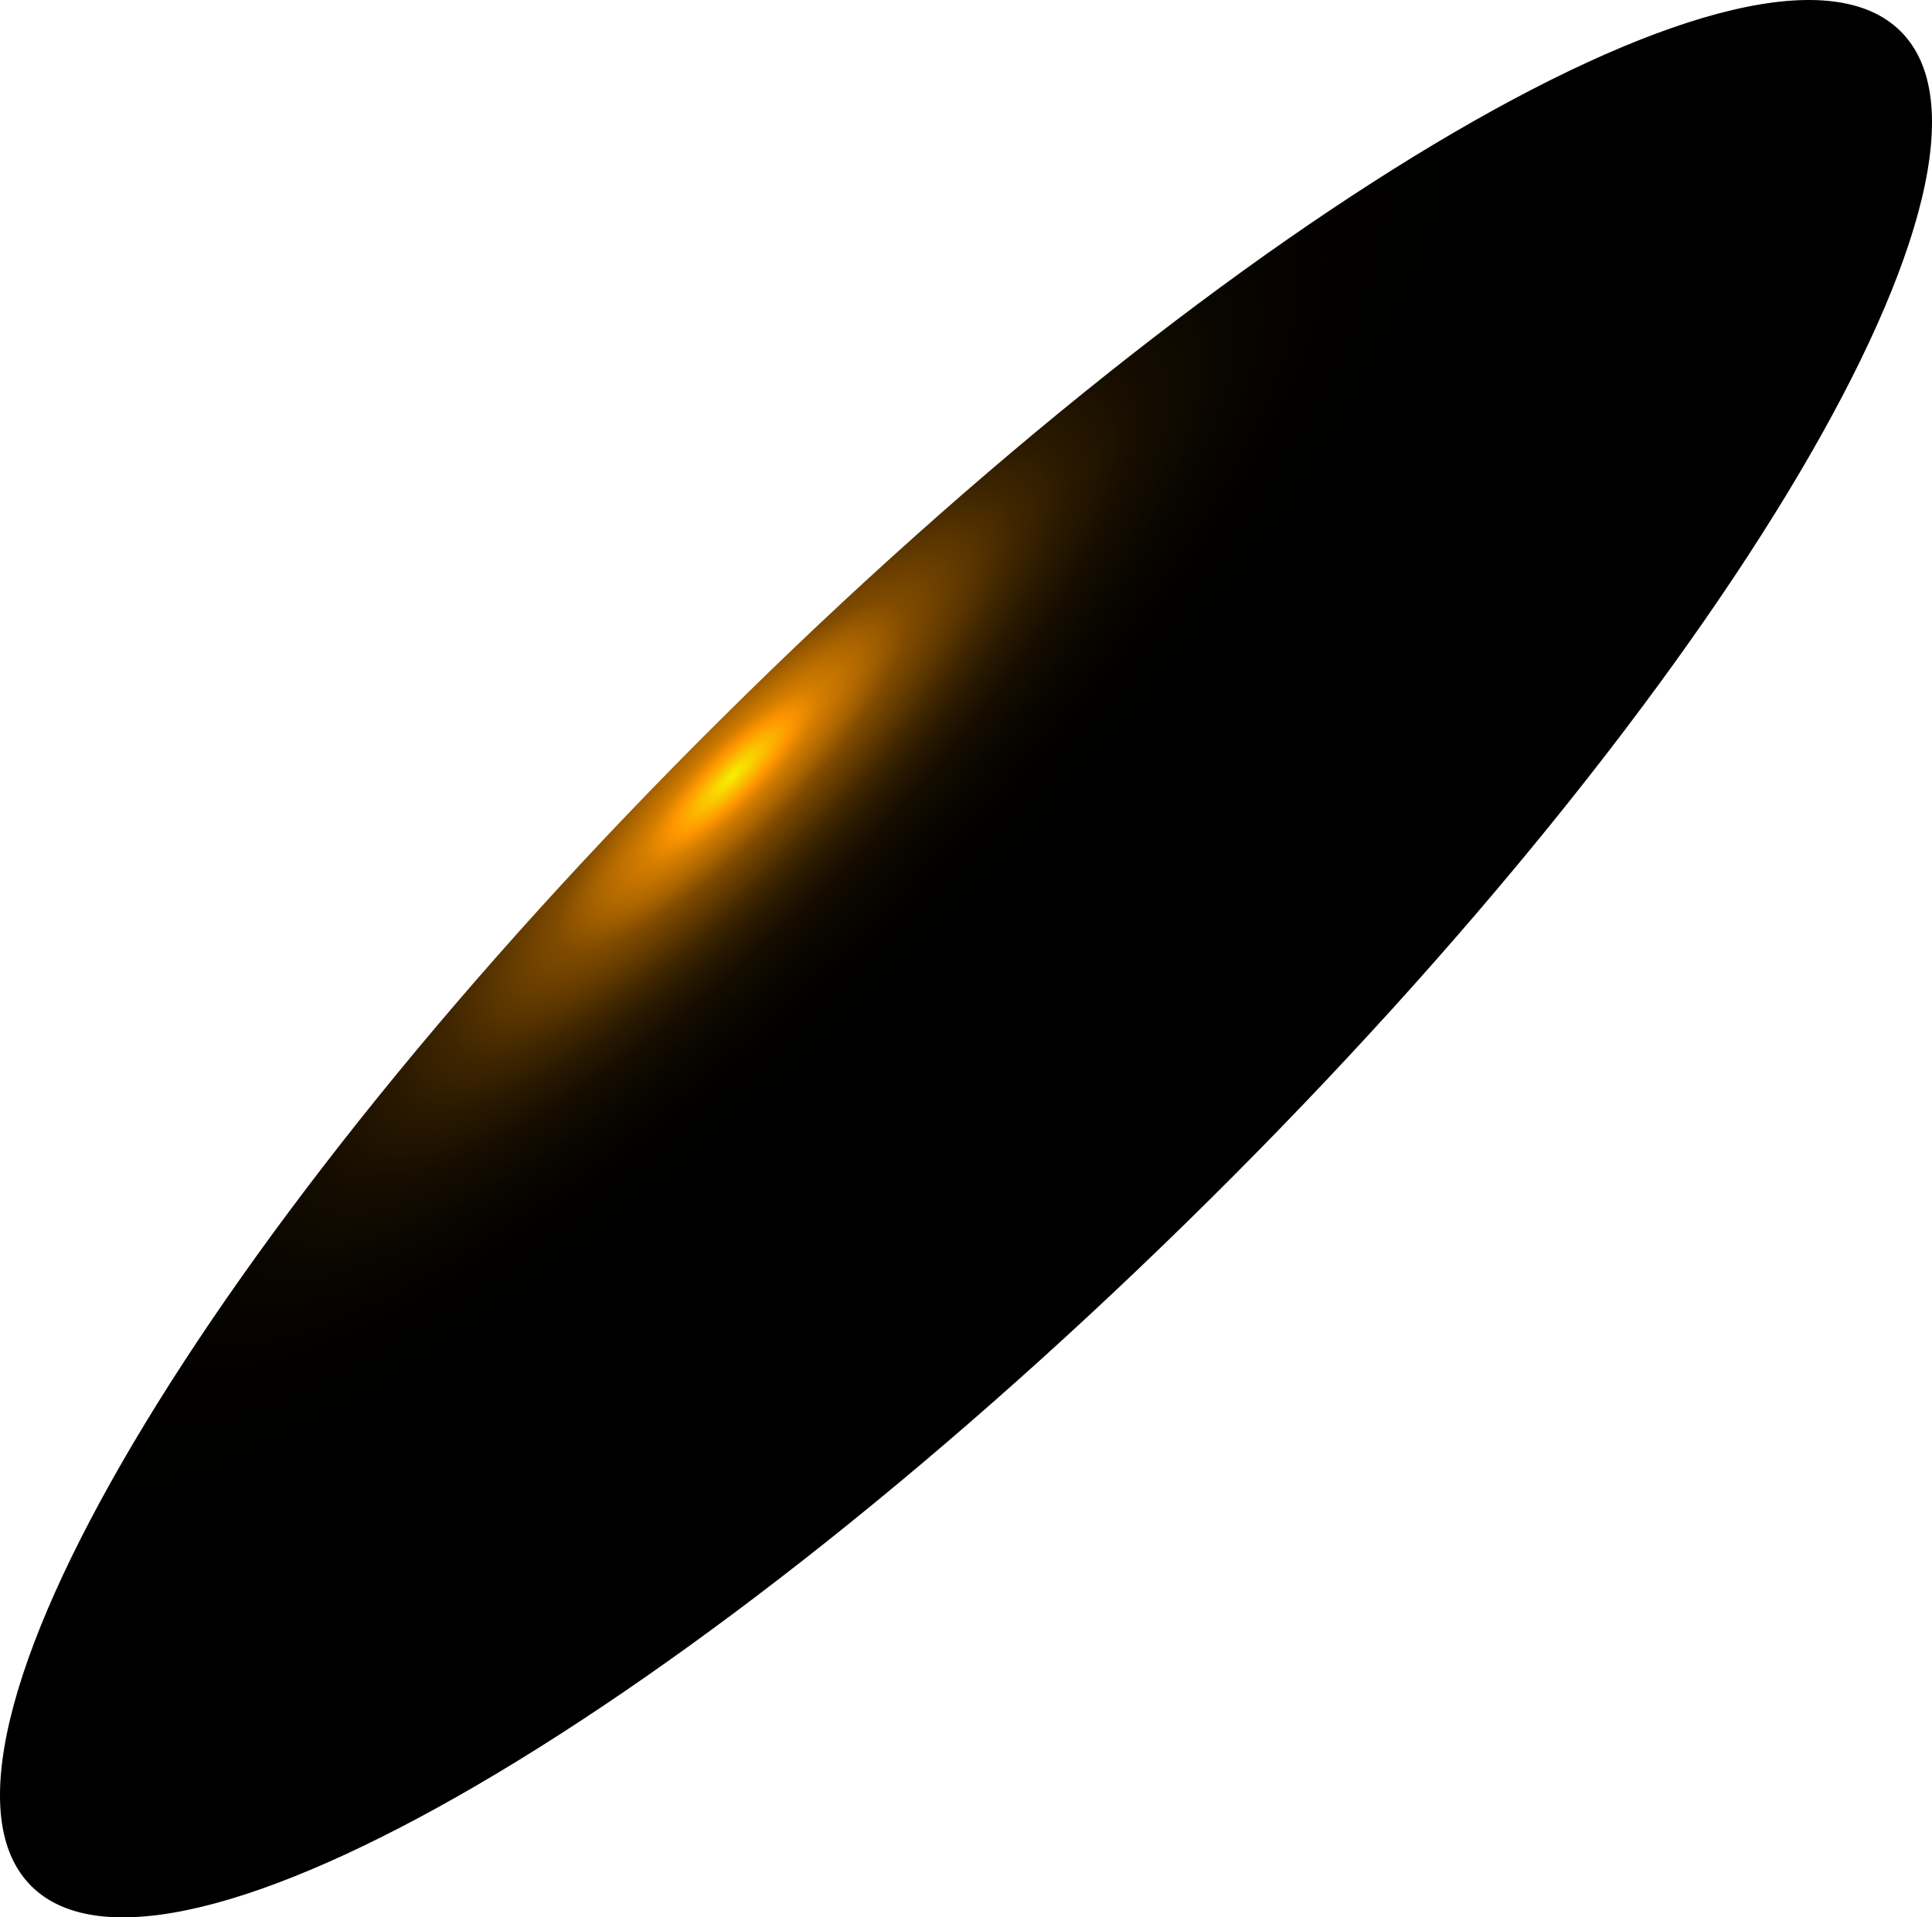
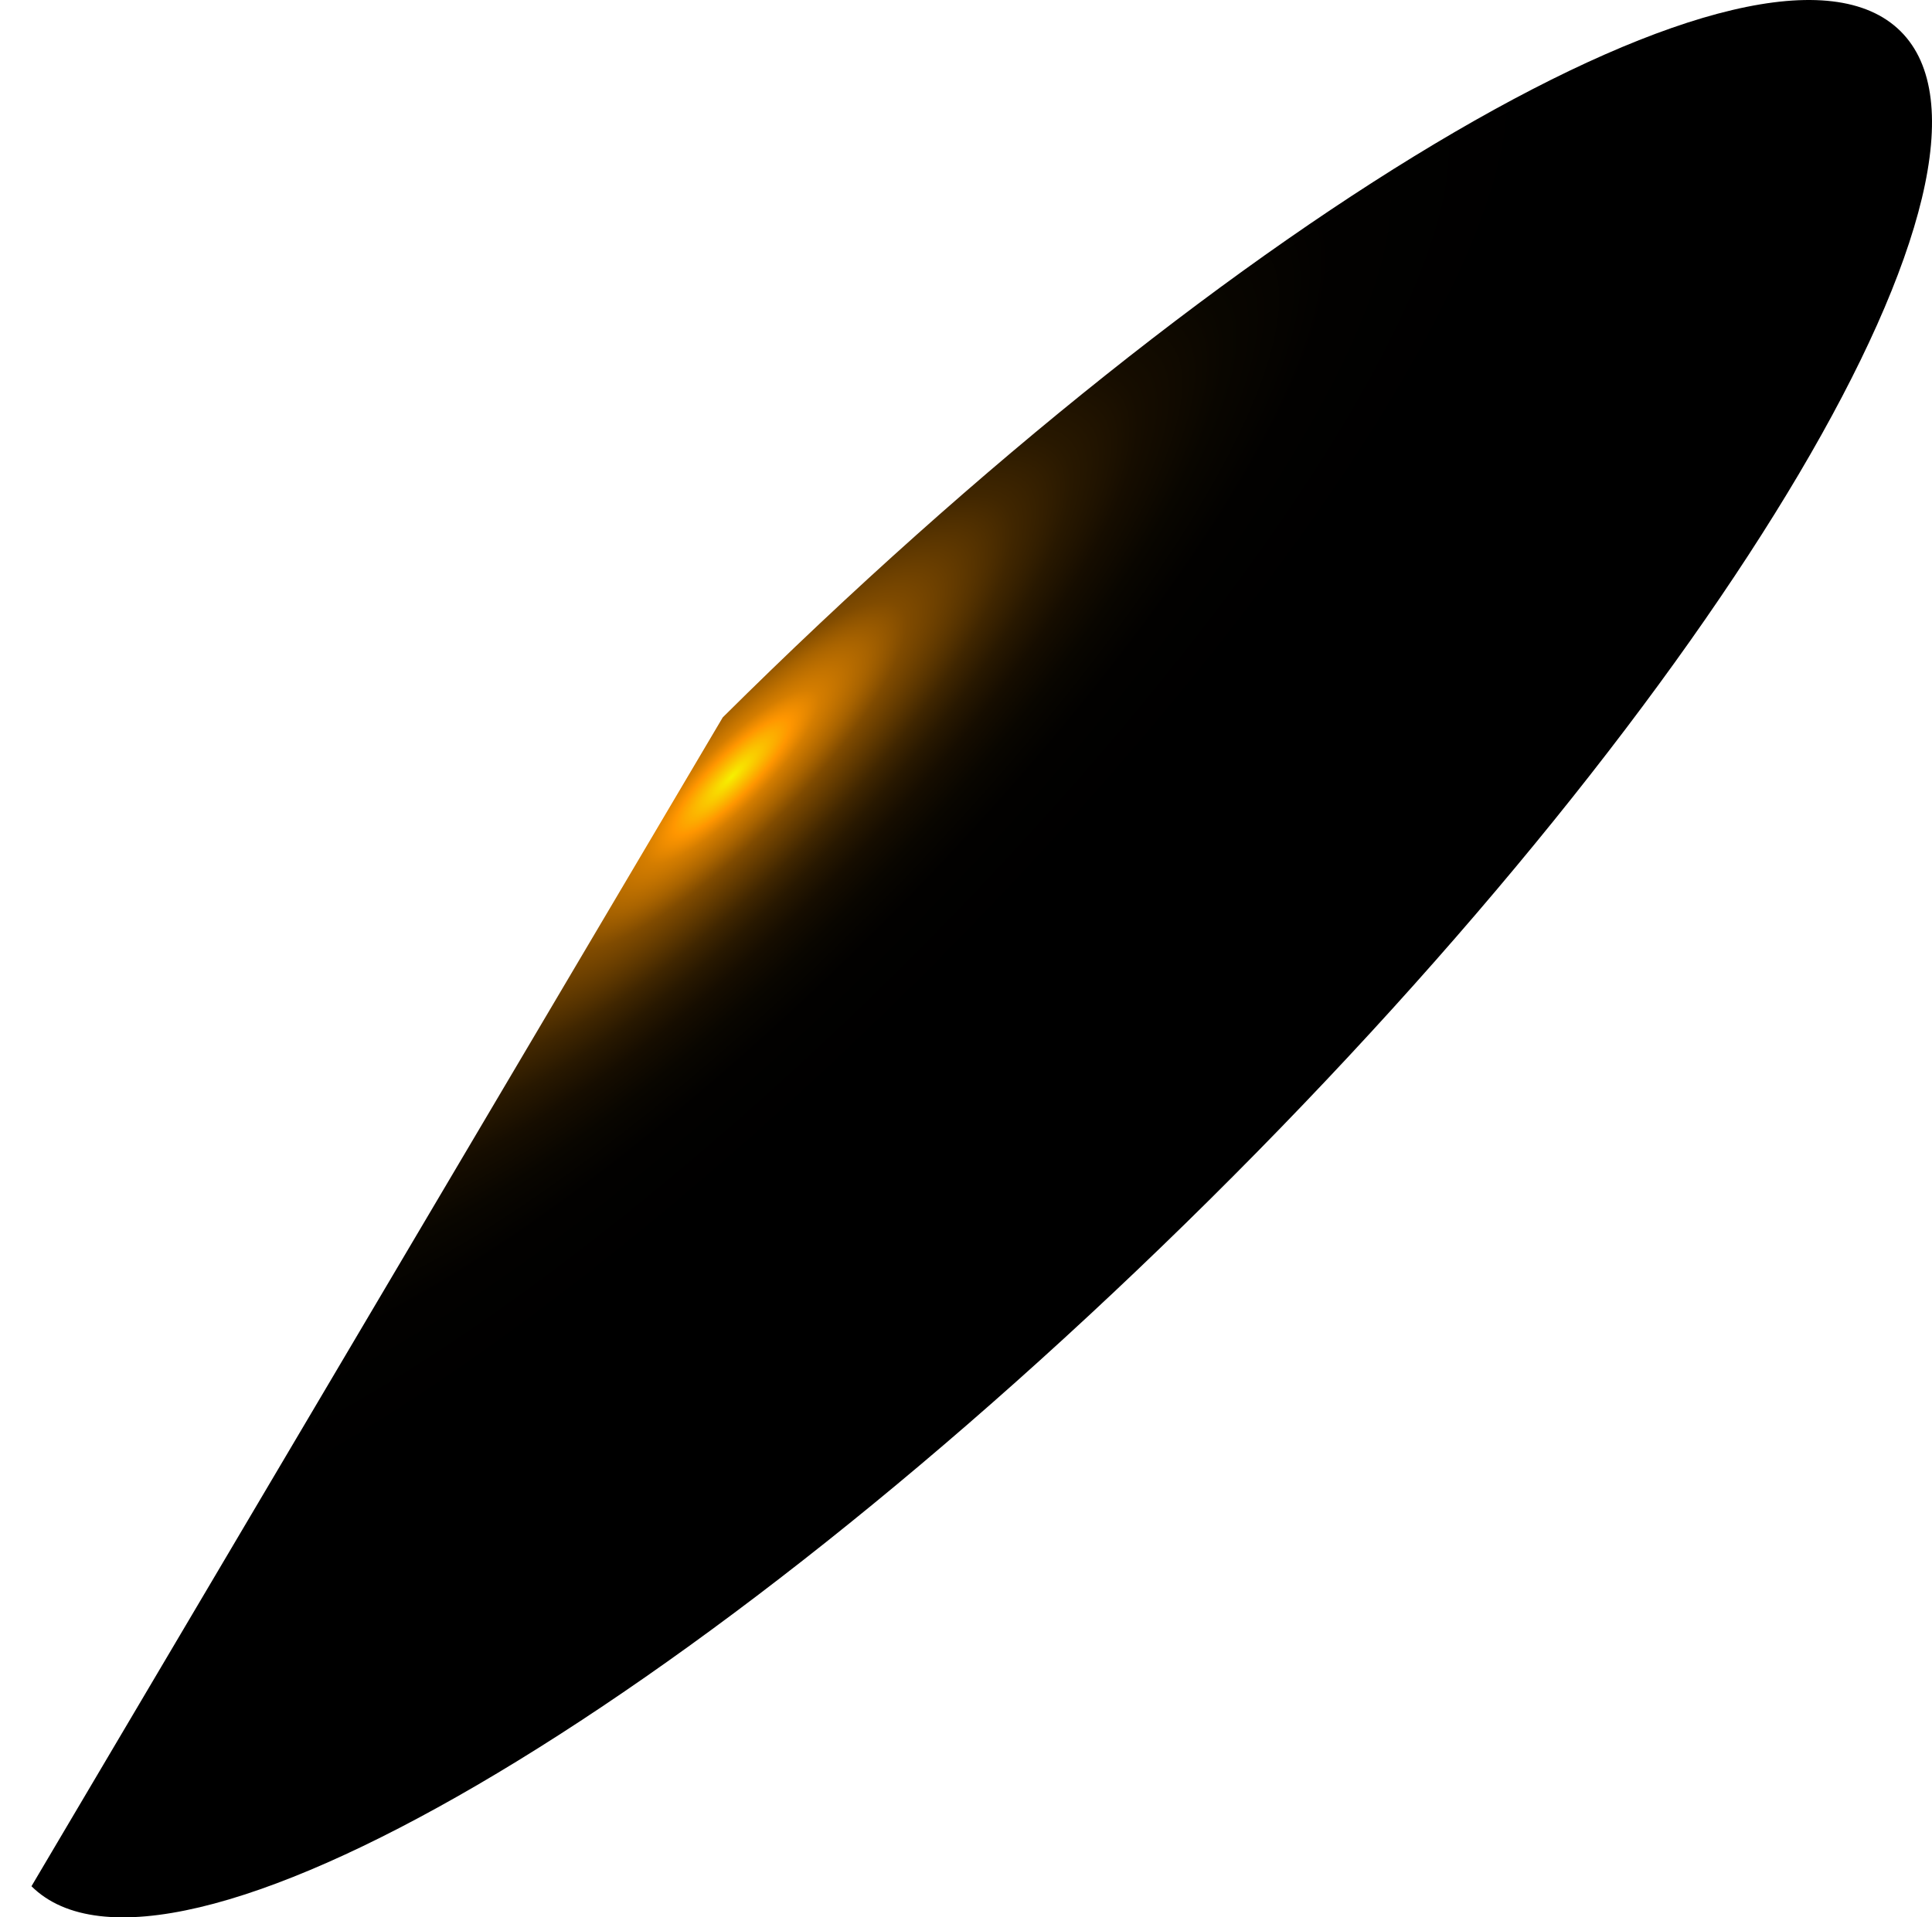
<svg xmlns="http://www.w3.org/2000/svg" fill="none" height="100%" overflow="visible" preserveAspectRatio="none" style="display: block;" viewBox="0 0 69.447 68.933" width="100%">
-   <path d="M25.98 25.791C44.539 7.359 63.477 -3.676 68.316 1.122C73.154 5.92 62.026 24.752 43.467 43.144C24.909 61.536 5.97 72.611 1.131 67.813C-3.707 63.016 7.421 44.183 25.98 25.791Z" fill="url(#paint0_radial_0_498)" id="Vector" style="mix-blend-mode:screen" />
+   <path d="M25.98 25.791C44.539 7.359 63.477 -3.676 68.316 1.122C73.154 5.92 62.026 24.752 43.467 43.144C24.909 61.536 5.97 72.611 1.131 67.813Z" fill="url(#paint0_radial_0_498)" id="Vector" style="mix-blend-mode:screen" />
  <defs>
    <radialGradient cx="0" cy="0" gradientTransform="translate(26.288 27.933) rotate(-135.173) scale(12.386 47.291)" gradientUnits="userSpaceOnUse" id="paint0_radial_0_498" r="1">
      <stop stop-color="#F6F000" />
      <stop offset="0.06" stop-color="#FF9600" />
      <stop offset="0.09" stop-color="#D47D00" />
      <stop offset="0.14" stop-color="#A86300" />
      <stop offset="0.18" stop-color="#804B00" />
      <stop offset="0.24" stop-color="#5D3700" />
      <stop offset="0.29" stop-color="#402600" />
      <stop offset="0.35" stop-color="#281800" />
      <stop offset="0.42" stop-color="#160D00" />
      <stop offset="0.51" stop-color="#090600" />
      <stop offset="0.62" stop-color="#020100" />
      <stop offset="0.86" />
    </radialGradient>
  </defs>
</svg>